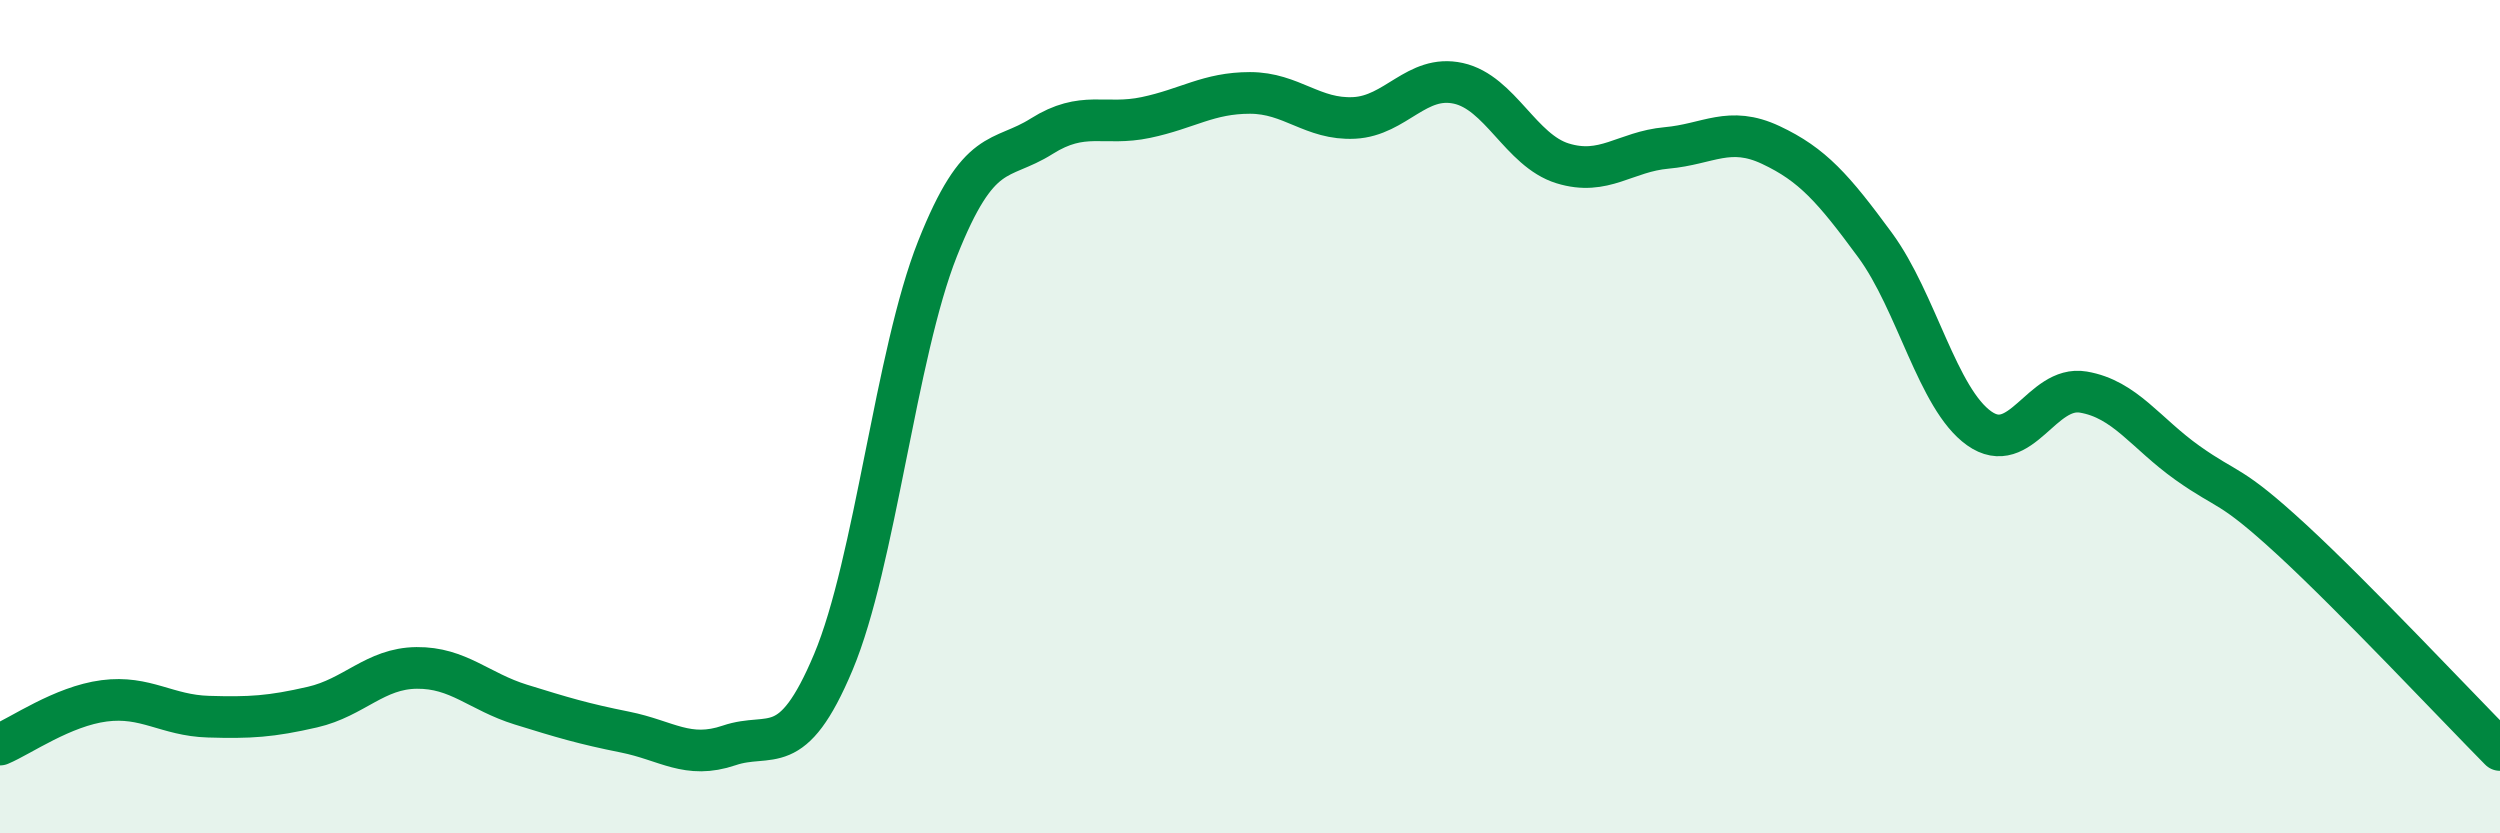
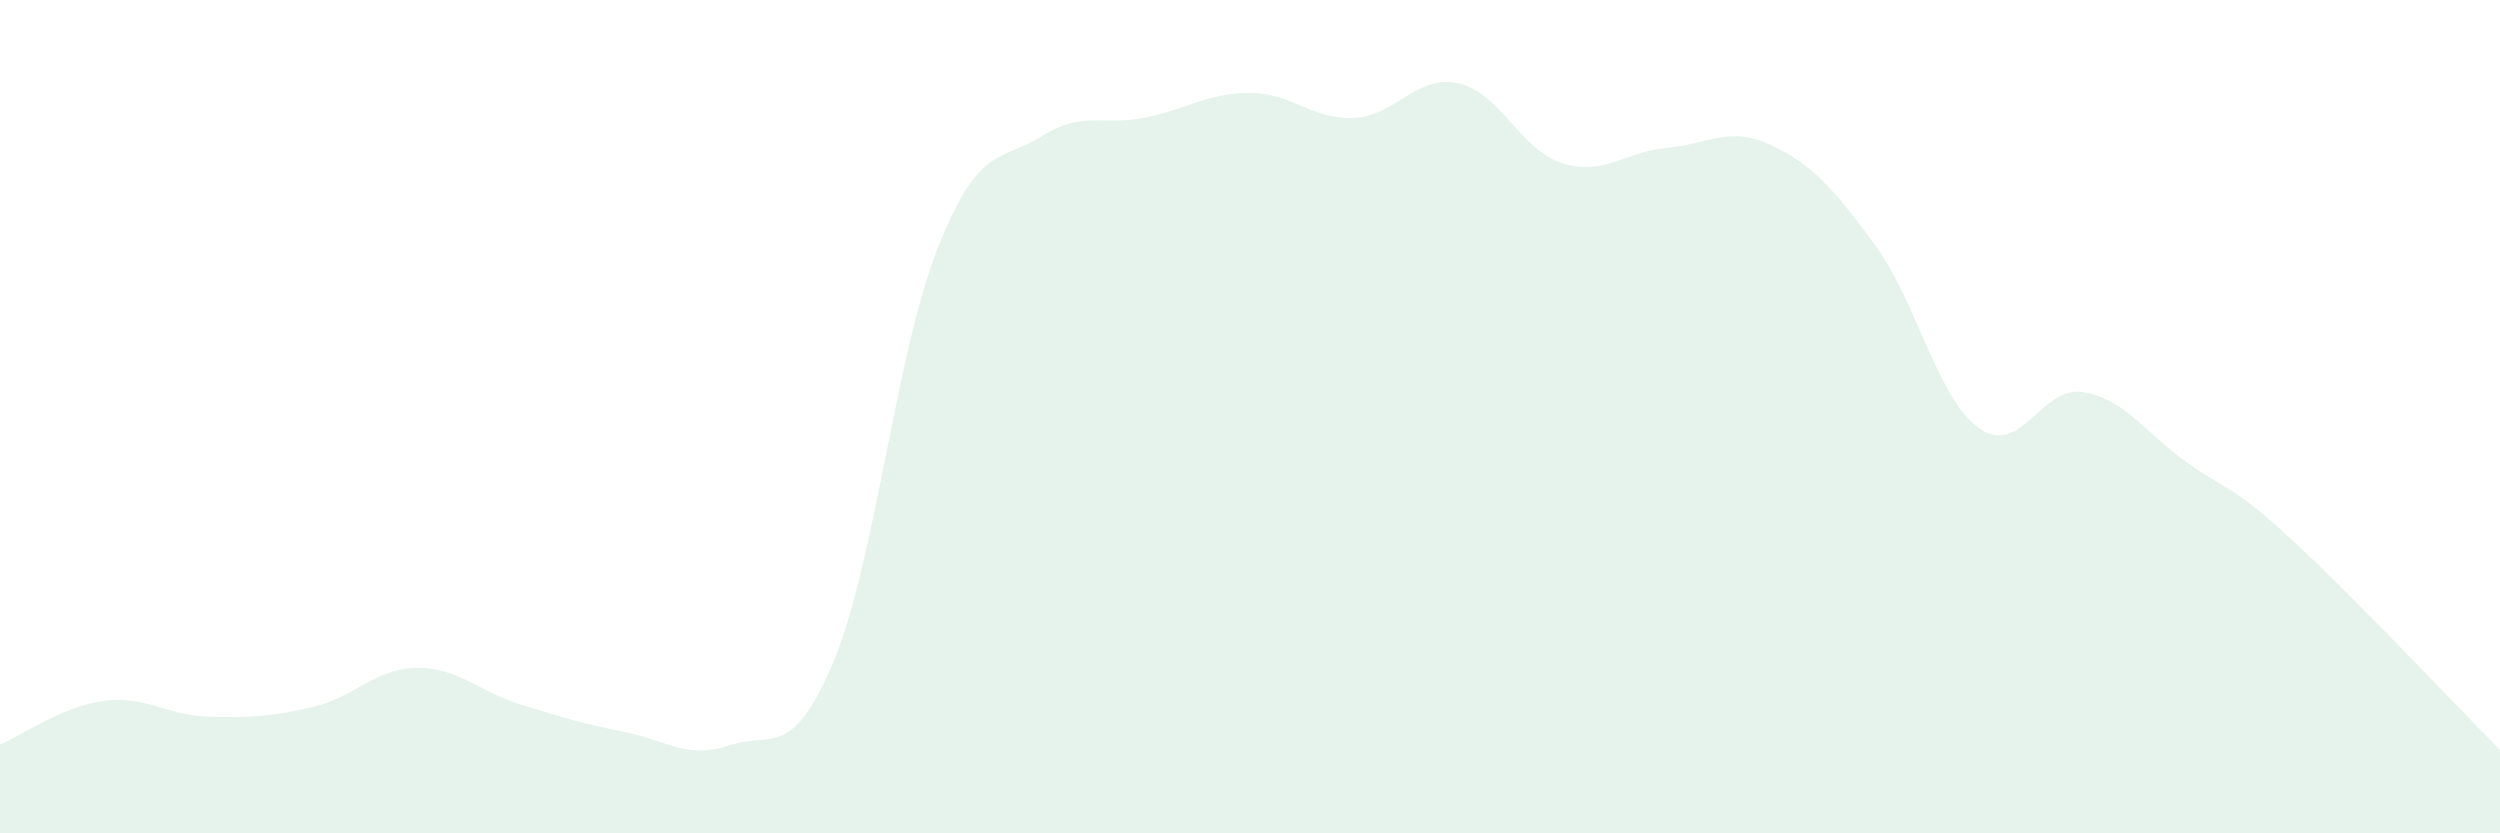
<svg xmlns="http://www.w3.org/2000/svg" width="60" height="20" viewBox="0 0 60 20">
  <path d="M 0,17.87 C 0.5,17.66 1.5,16.95 2.5,16.82 C 3.5,16.69 4,17.17 5,17.2 C 6,17.23 6.5,17.2 7.5,16.97 C 8.5,16.74 9,16.04 10,16.03 C 11,16.02 11.5,16.6 12.5,16.91 C 13.5,17.22 14,17.37 15,17.57 C 16,17.77 16.5,18.23 17.5,17.89 C 18.5,17.55 19,18.27 20,15.89 C 21,13.51 21.5,8.49 22.5,5.97 C 23.5,3.45 24,3.9 25,3.27 C 26,2.64 26.5,3.03 27.5,2.82 C 28.5,2.61 29,2.23 30,2.23 C 31,2.23 31.5,2.88 32.5,2.83 C 33.5,2.78 34,1.78 35,2 C 36,2.22 36.5,3.61 37.5,3.92 C 38.5,4.23 39,3.64 40,3.55 C 41,3.46 41.5,3.01 42.5,3.48 C 43.5,3.95 44,4.52 45,5.88 C 46,7.24 46.5,9.57 47.5,10.28 C 48.5,10.99 49,9.24 50,9.41 C 51,9.58 51.5,10.4 52.5,11.11 C 53.5,11.82 53.5,11.57 55,12.95 C 56.5,14.33 59,16.99 60,18L60 20L0 20Z" fill="#008740" opacity="0.1" stroke-linecap="round" stroke-linejoin="round" />
-   <path d="M 0,17.87 C 0.5,17.66 1.5,16.95 2.5,16.82 C 3.5,16.69 4,17.17 5,17.2 C 6,17.23 6.5,17.2 7.5,16.97 C 8.5,16.74 9,16.04 10,16.03 C 11,16.02 11.5,16.6 12.5,16.91 C 13.5,17.22 14,17.37 15,17.57 C 16,17.77 16.5,18.23 17.5,17.89 C 18.5,17.55 19,18.27 20,15.89 C 21,13.51 21.5,8.49 22.5,5.97 C 23.5,3.45 24,3.9 25,3.27 C 26,2.64 26.5,3.03 27.5,2.82 C 28.5,2.61 29,2.23 30,2.23 C 31,2.23 31.5,2.88 32.5,2.83 C 33.5,2.78 34,1.78 35,2 C 36,2.22 36.5,3.61 37.5,3.92 C 38.5,4.23 39,3.64 40,3.55 C 41,3.46 41.5,3.01 42.5,3.48 C 43.5,3.95 44,4.52 45,5.88 C 46,7.24 46.5,9.57 47.5,10.28 C 48.5,10.99 49,9.24 50,9.41 C 51,9.58 51.5,10.4 52.5,11.11 C 53.5,11.82 53.5,11.57 55,12.95 C 56.5,14.33 59,16.99 60,18" stroke="#008740" stroke-width="1" fill="none" stroke-linecap="round" stroke-linejoin="round" />
</svg>